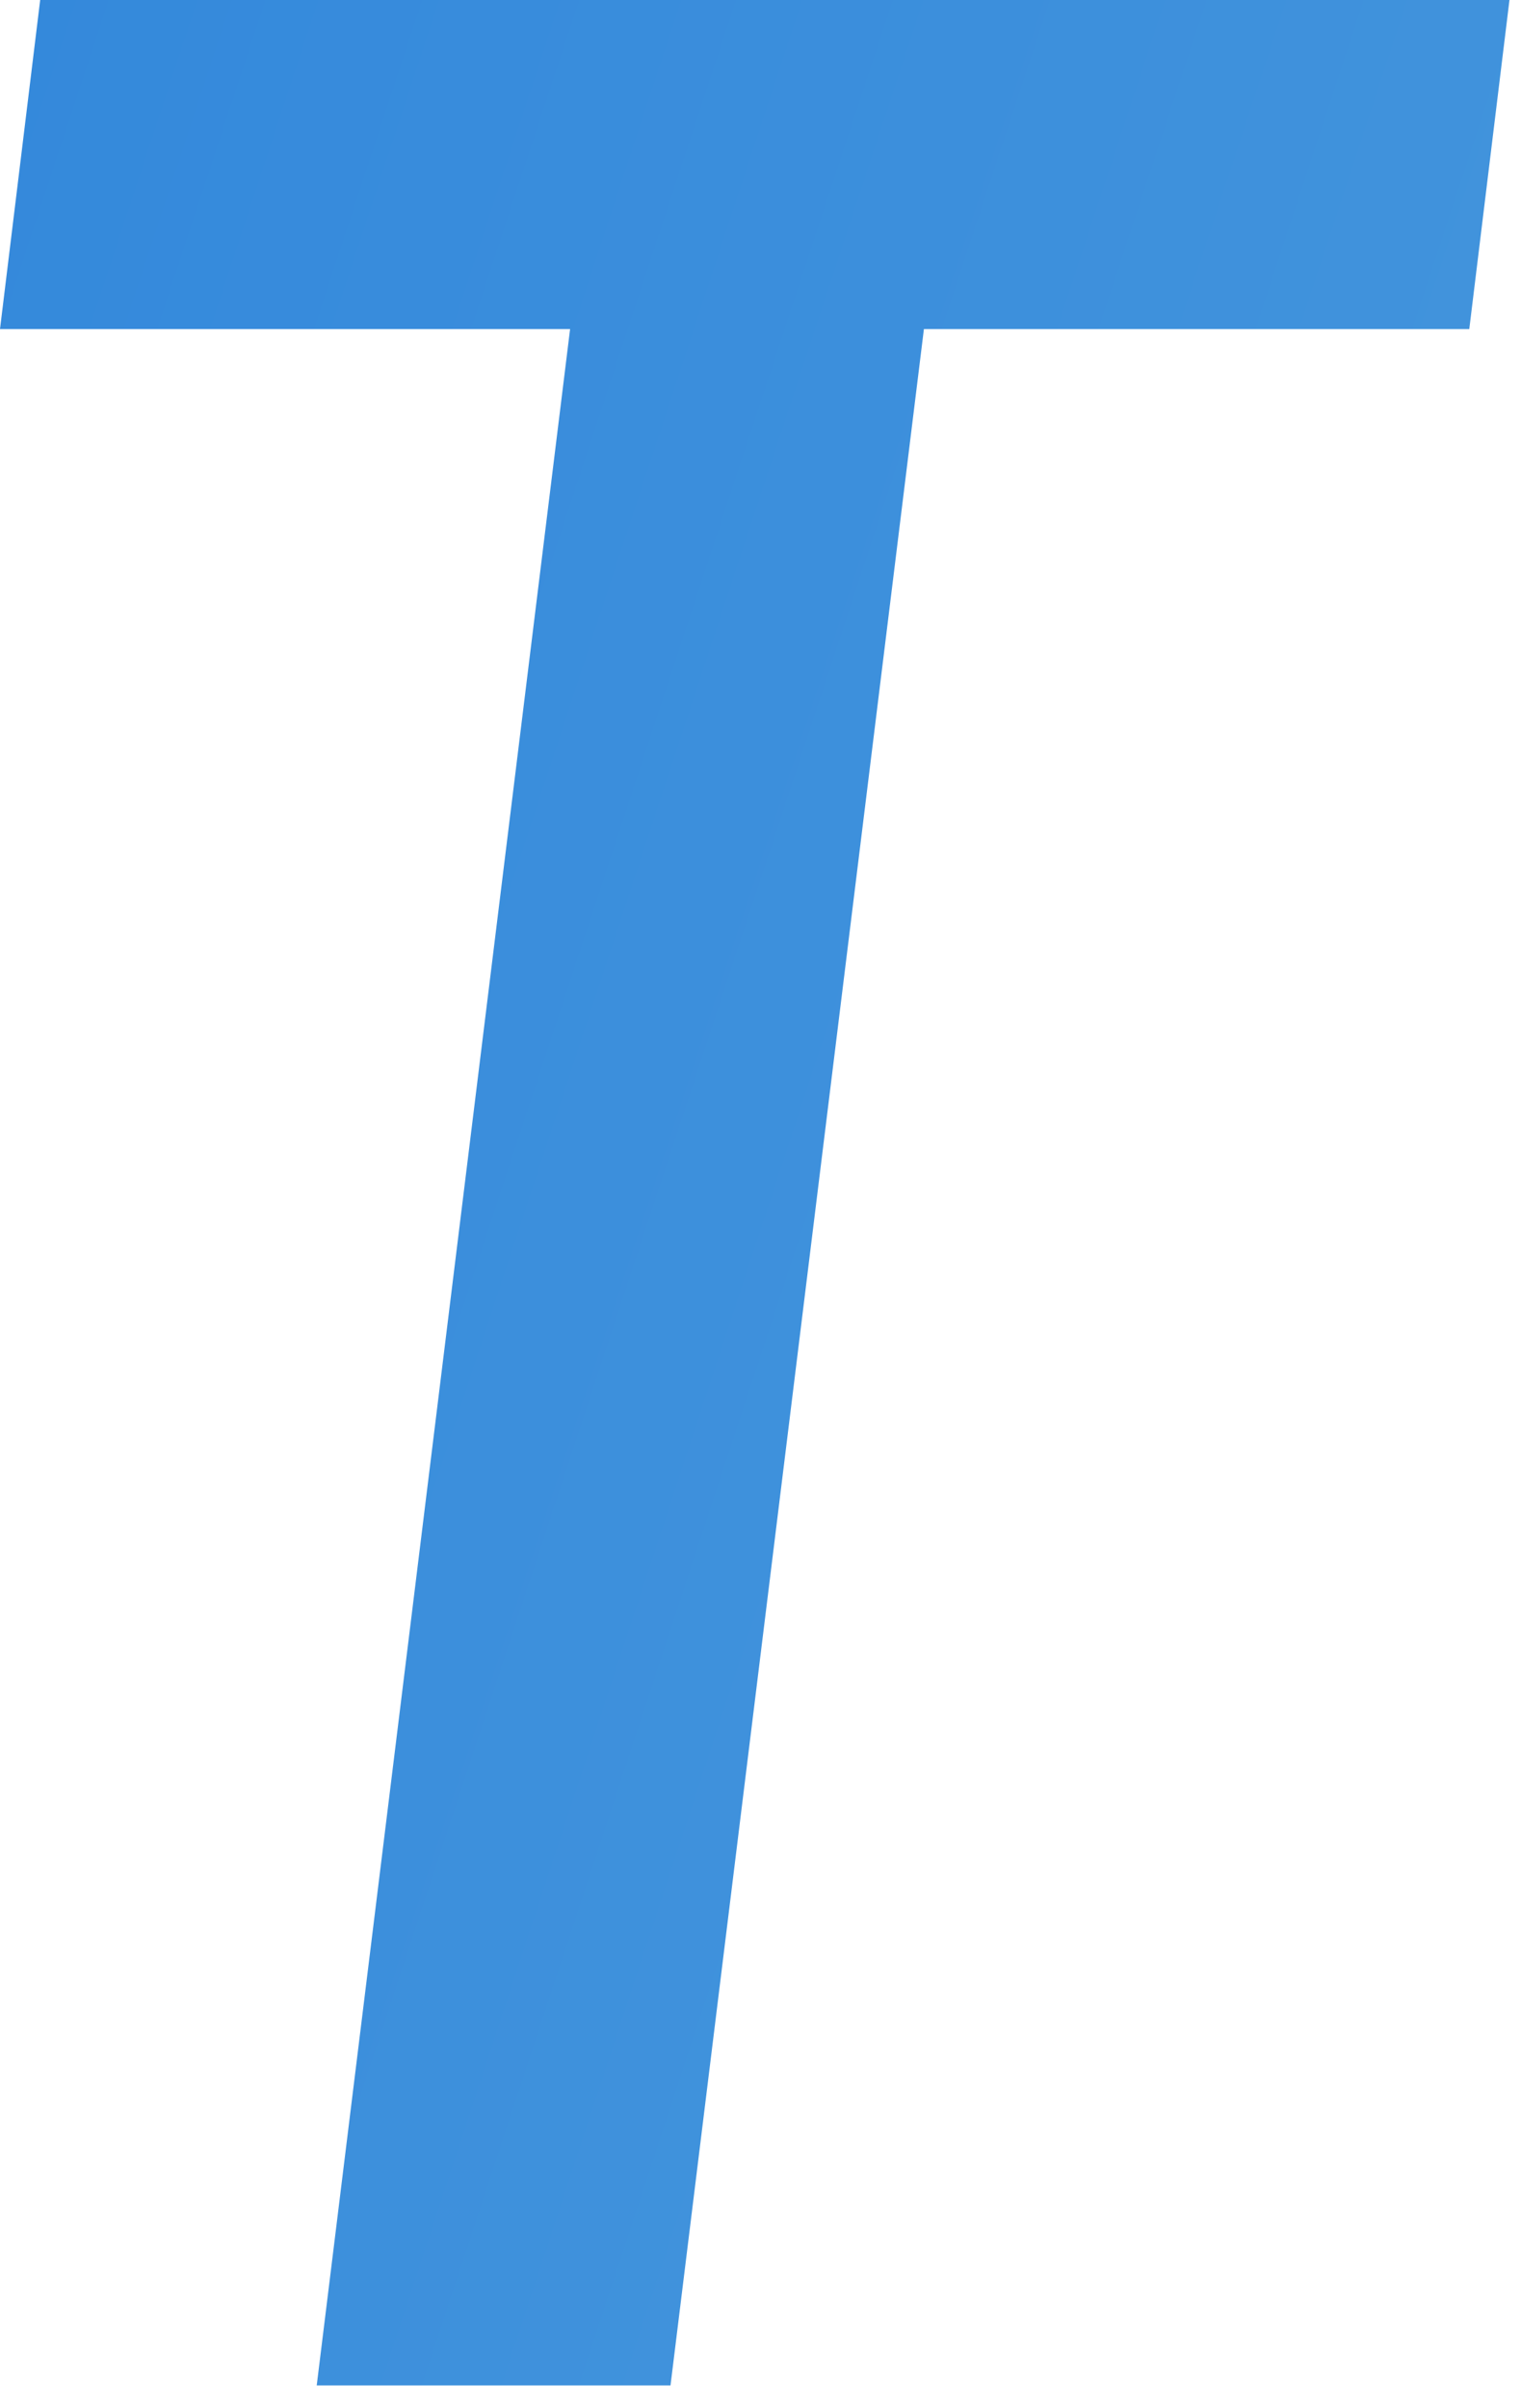
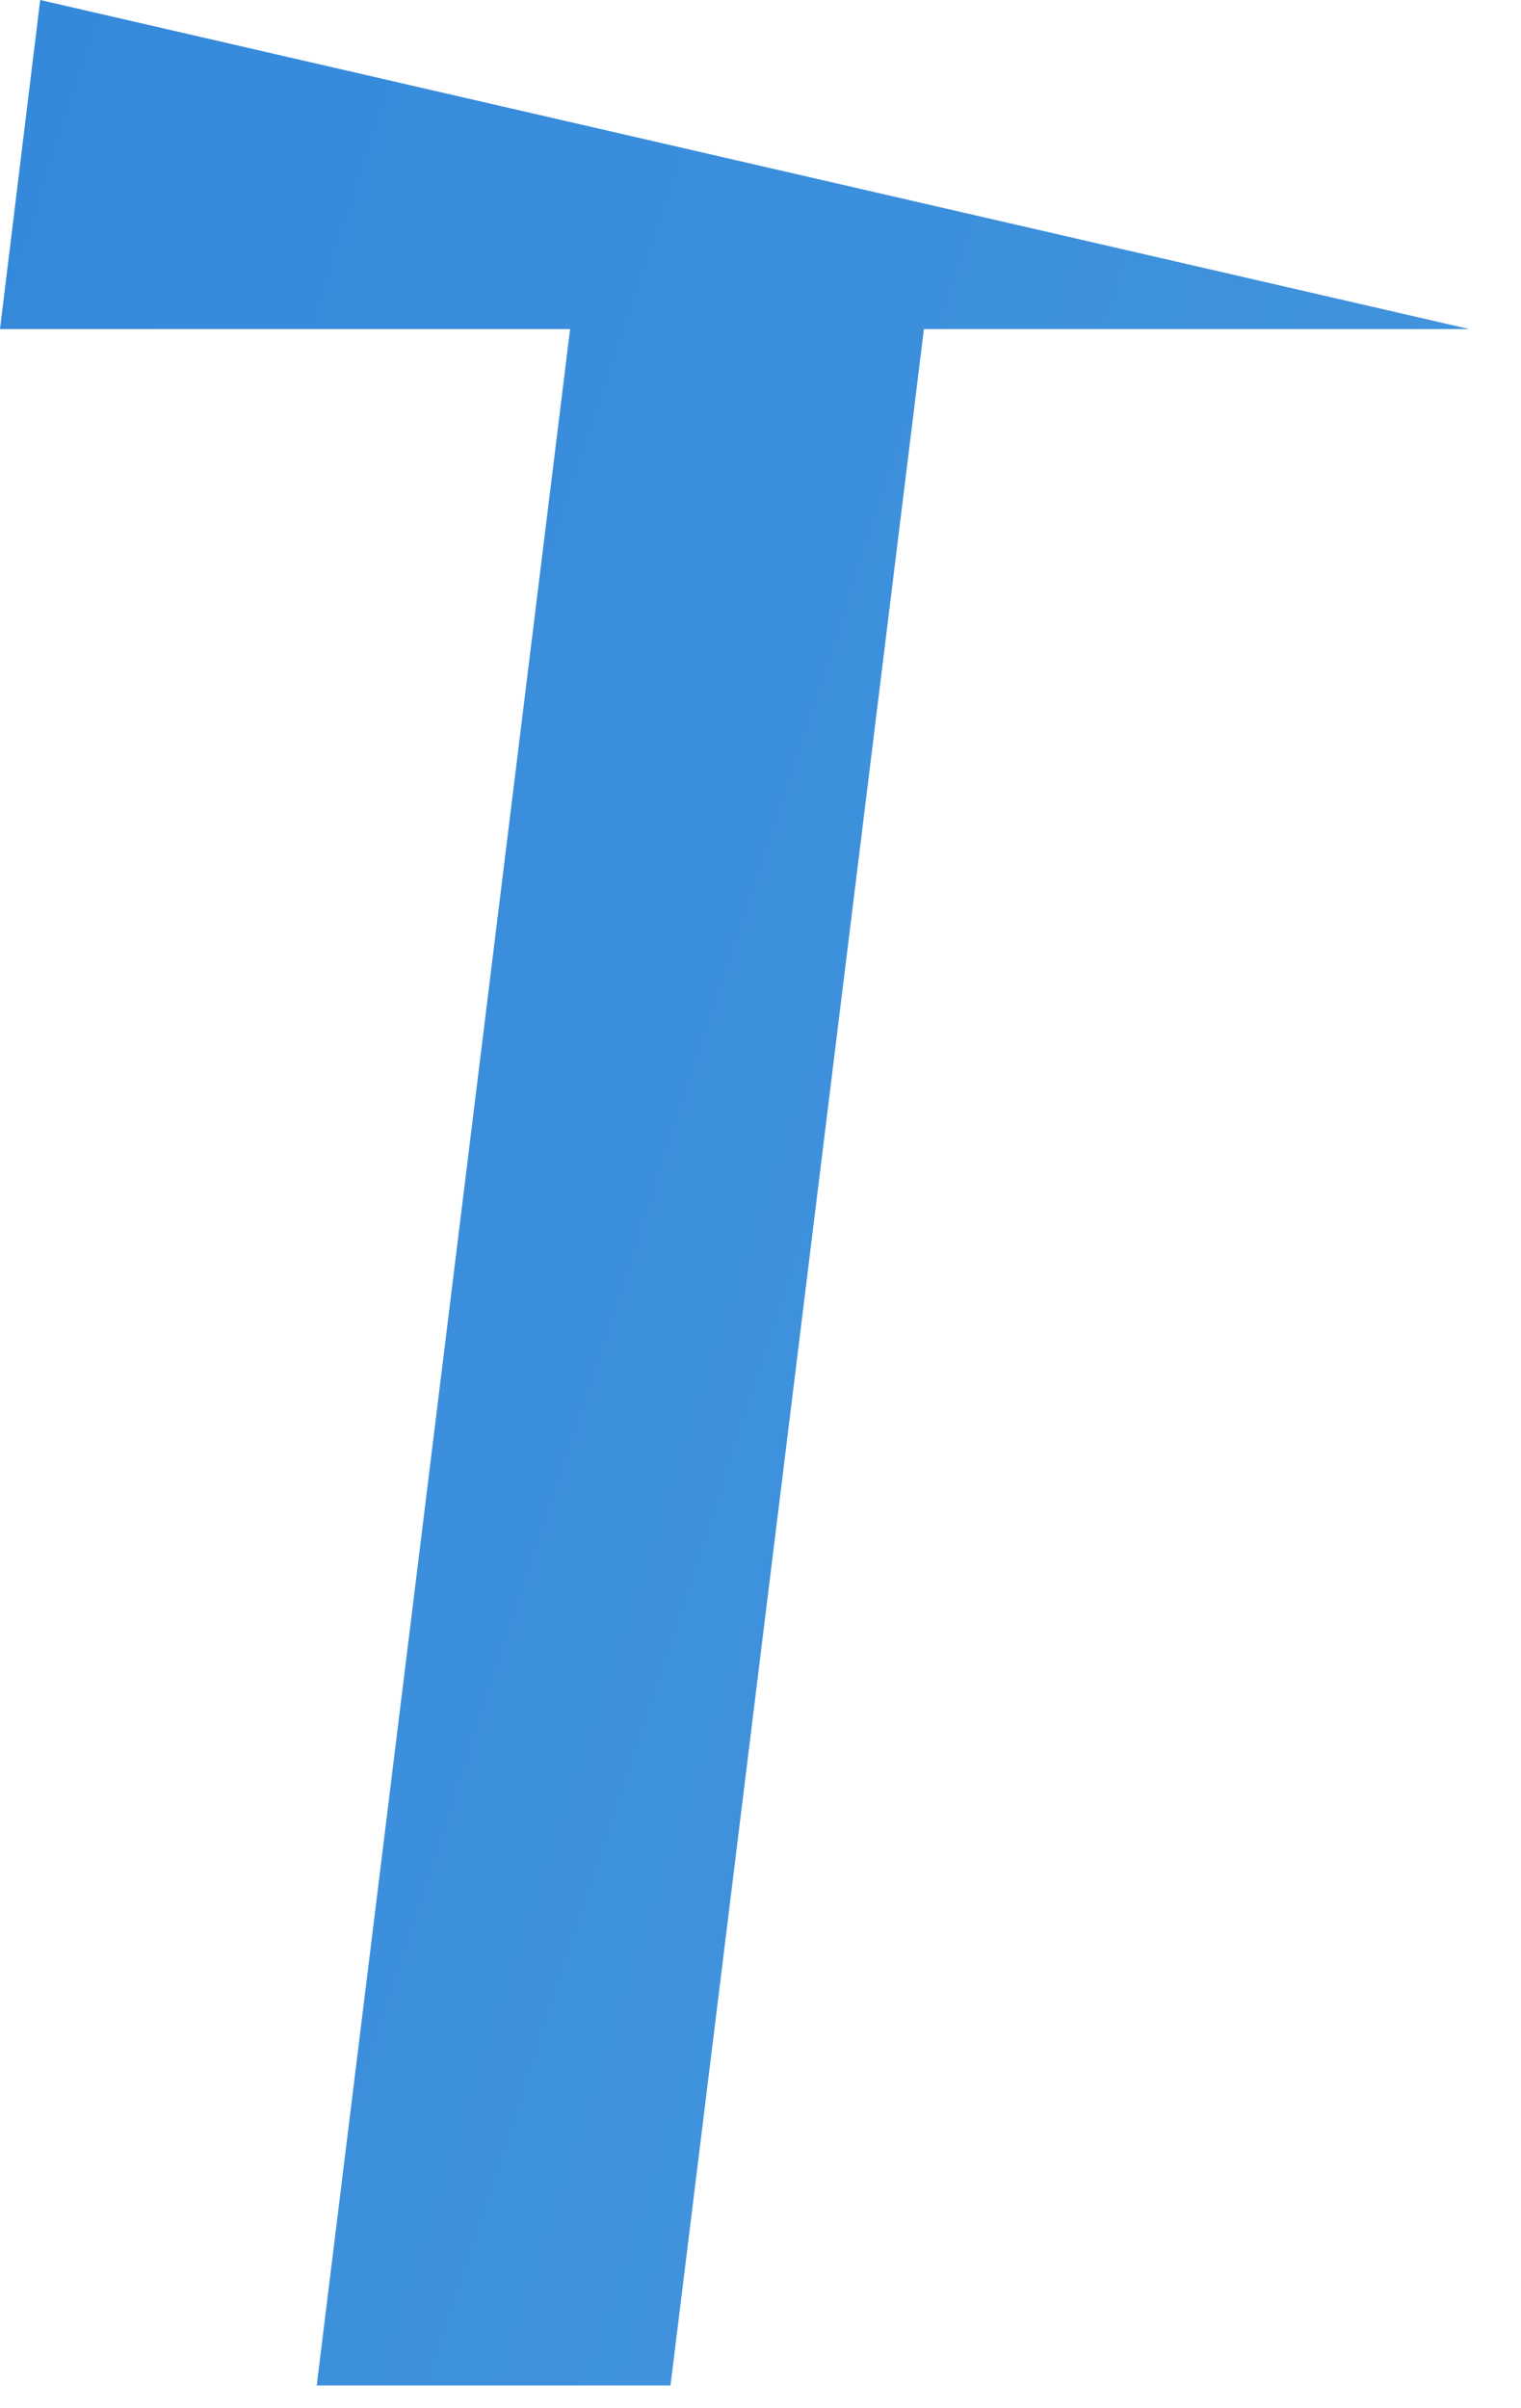
<svg xmlns="http://www.w3.org/2000/svg" width="48" height="76" viewBox="0 0 48 76" fill="none">
-   <path d="M29.157 10.385L21.16 75.281H9.995L17.991 10.385H0L1.268 0L47.636 0L46.368 10.385L29.157 10.385Z" fill="url(#paint0_linear_510_1438)" />
+   <path d="M29.157 10.385L21.16 75.281H9.995L17.991 10.385H0L1.268 0L46.368 10.385L29.157 10.385Z" fill="url(#paint0_linear_510_1438)" />
  <defs>
    <linearGradient id="paint0_linear_510_1438" x1="-116.919" y1="-2.818" x2="410.112" y2="170.582" gradientUnits="userSpaceOnUse">
      <stop stop-color="#1571DA" />
      <stop offset="1" stop-color="#AEE7E1" />
    </linearGradient>
  </defs>
</svg>